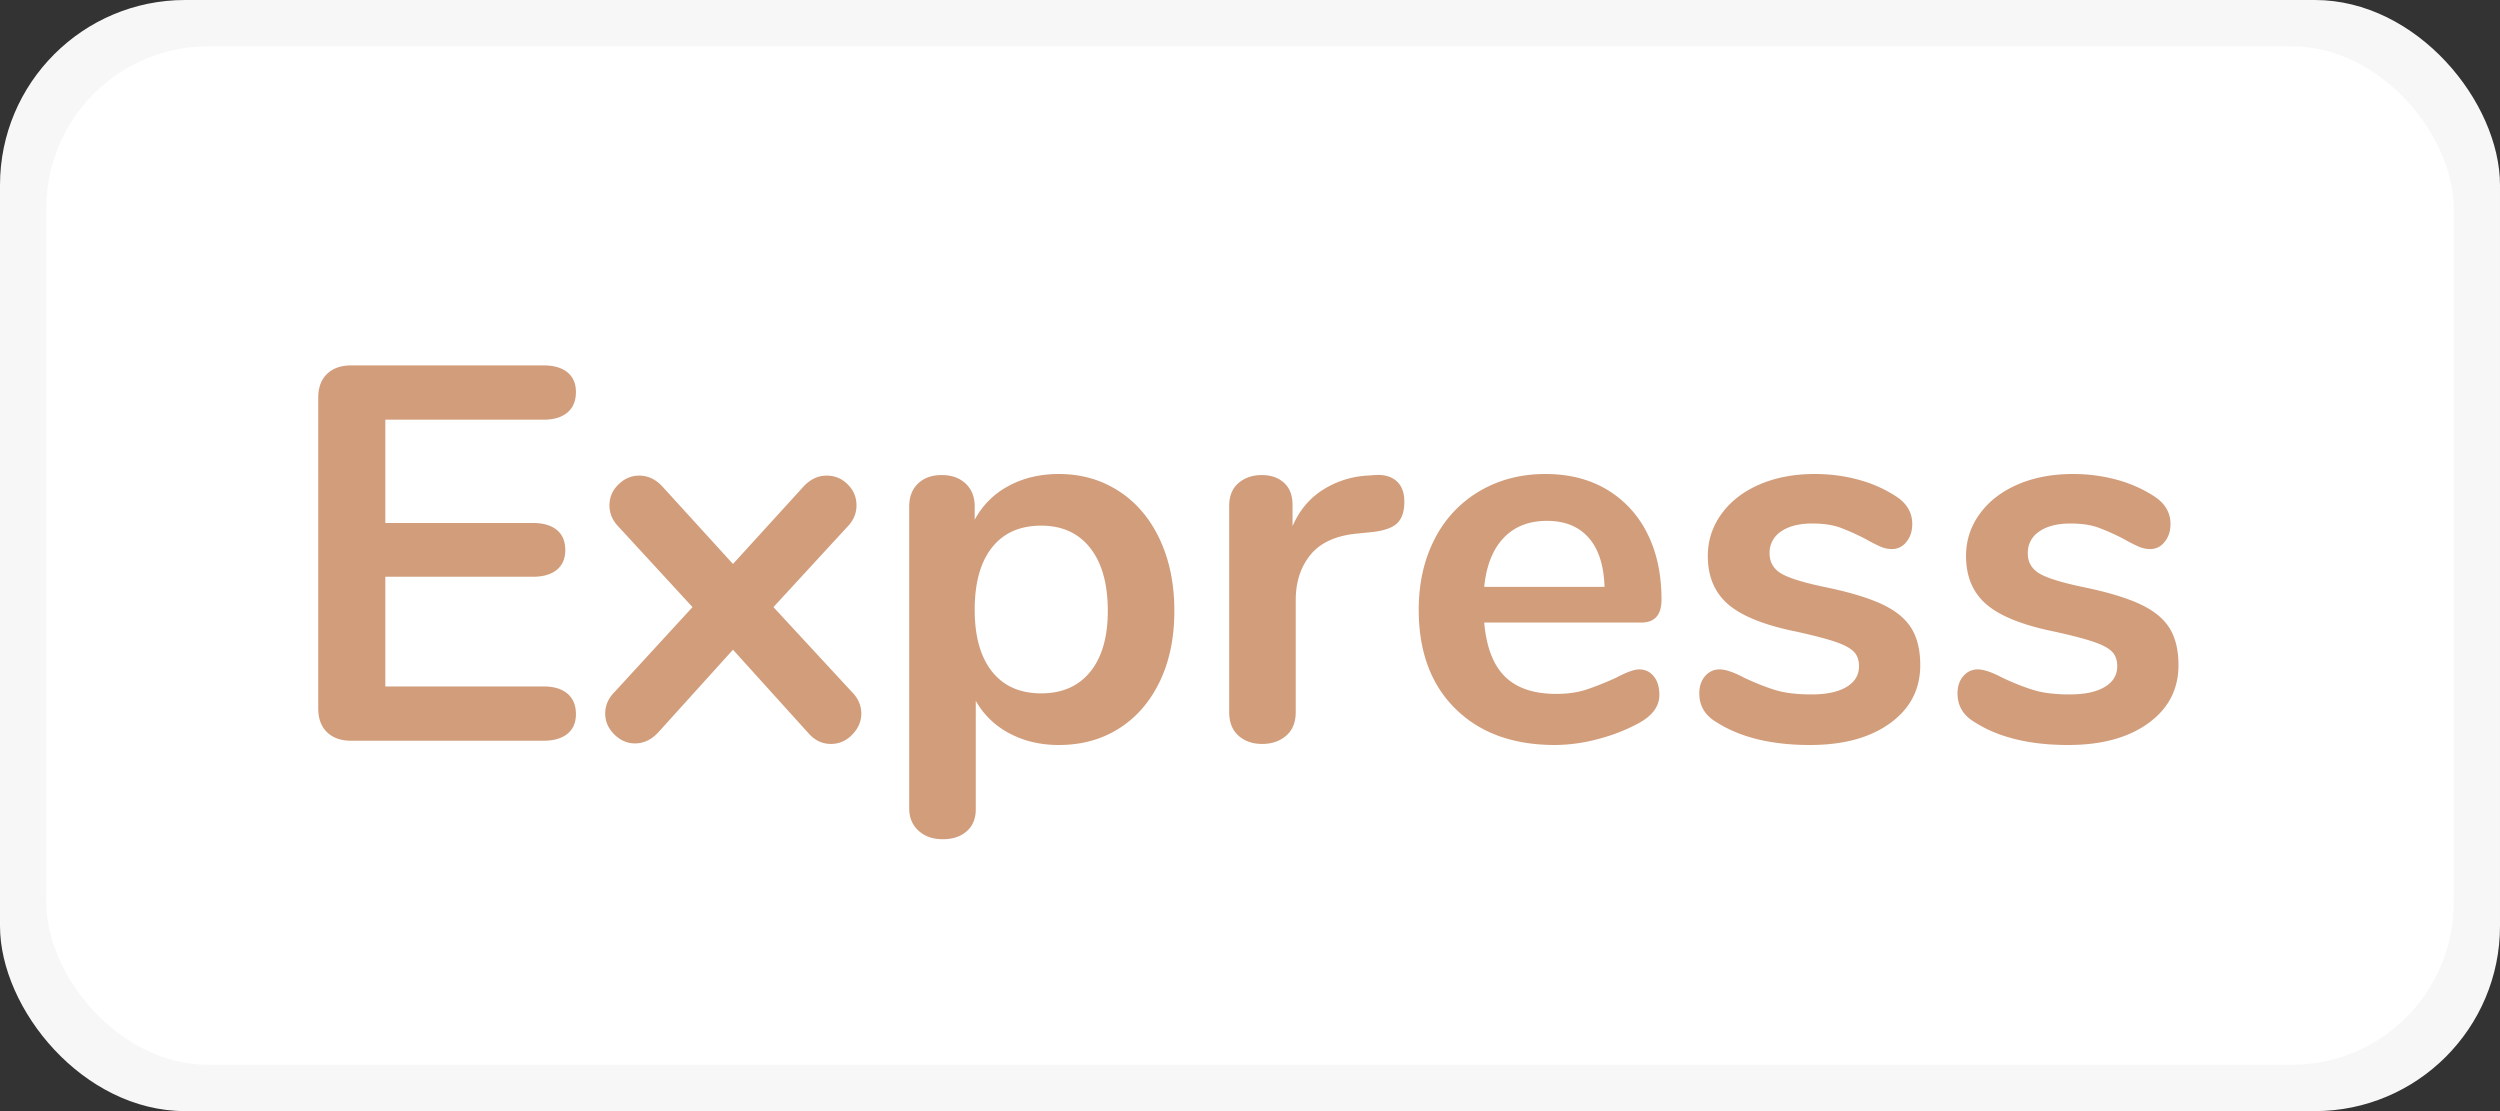
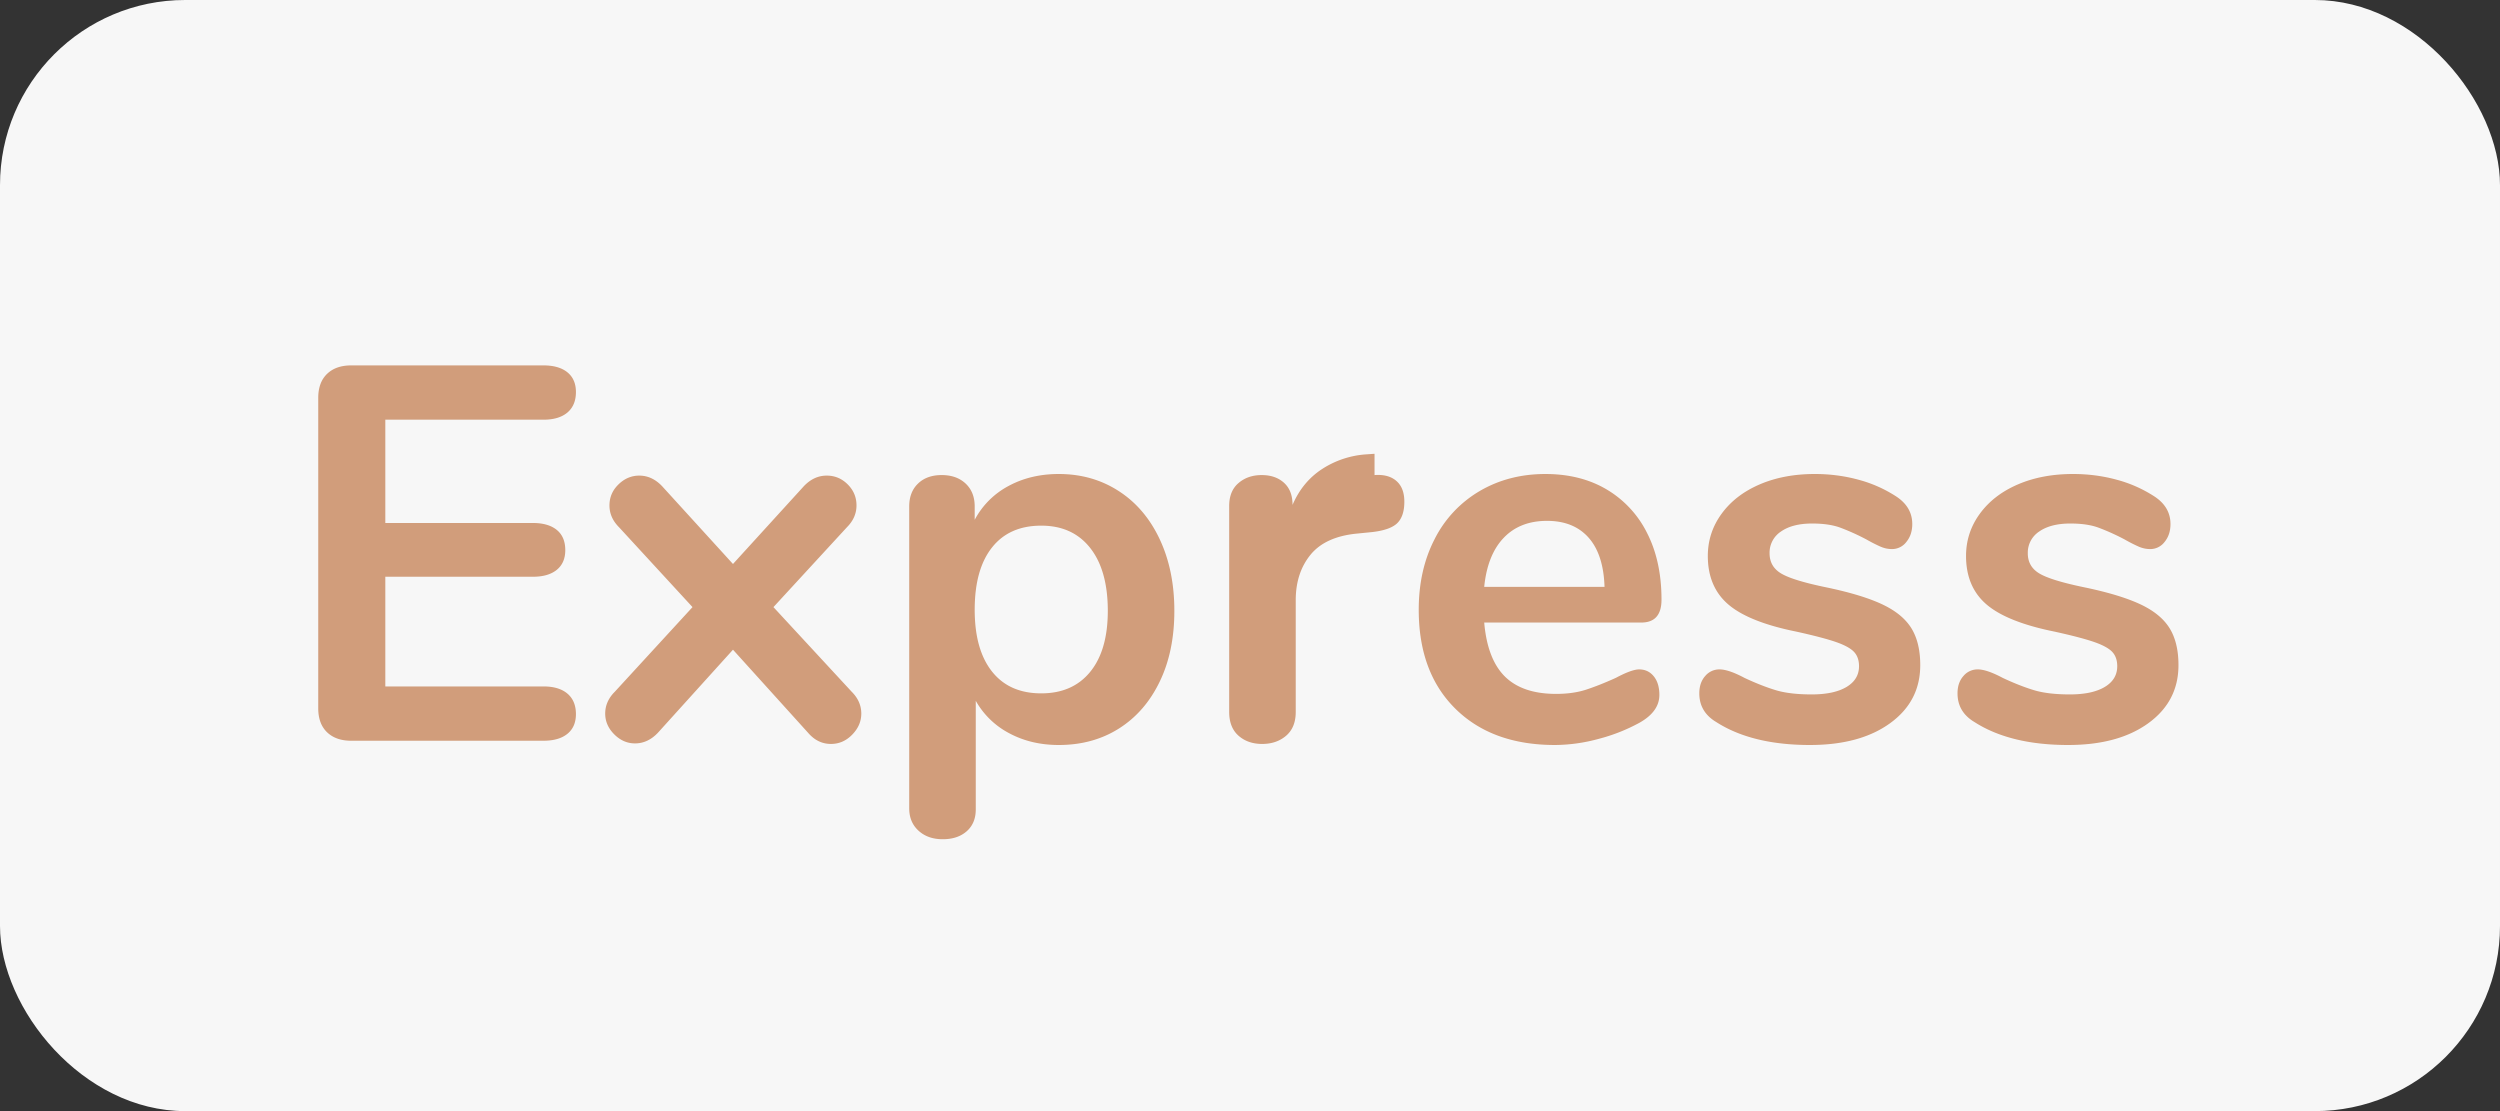
<svg xmlns="http://www.w3.org/2000/svg" viewBox="0 0 108 48">
  <rect x="0" y="0" width="108" height="48" fill="#333333" stroke="none" />
  <g fill="none" fill-rule="evenodd">
    <rect fill="#F7F7F7" width="108" height="48" rx="8" />
-     <rect fill="#FFF" x="2" y="2" width="104" height="44" rx="7" />
-     <path d="M15.174 32c-.445 0-.793-.123-1.046-.368-.254-.245-.38-.59-.38-1.035V17.188c0-.445.126-.79.38-1.035.253-.245.601-.368 1.046-.368h8.303c.445 0 .79.1 1.035.299.245.2.368.483.368.851 0 .383-.123.678-.368.886-.245.207-.59.31-1.035.31h-6.831v4.462h6.371c.445 0 .79.1 1.035.299.245.2.368.49.368.874 0 .368-.123.652-.368.851-.245.2-.59.299-1.035.299h-6.371v4.738h6.831c.445 0 .79.103 1.035.31.245.208.368.503.368.886 0 .368-.123.652-.368.851-.245.2-.59.299-1.035.299h-8.303zm21.62-2.116c.276.276.414.59.414.943 0 .337-.13.64-.391.908-.26.269-.567.403-.92.403-.383 0-.713-.161-.989-.483l-3.243-3.588-3.243 3.588c-.291.307-.621.46-.989.46-.337 0-.636-.13-.897-.391-.26-.26-.391-.56-.391-.897 0-.353.138-.667.414-.943l3.358-3.657-3.174-3.45c-.276-.276-.414-.59-.414-.943s.13-.655.391-.909c.26-.253.56-.379.897-.379.368 0 .698.153.989.46l3.059 3.358 3.059-3.358c.291-.307.621-.46.989-.46.353 0 .655.126.908.38.254.253.38.555.38.908s-.138.667-.414.943l-3.174 3.45 3.381 3.657zm8.947-9.407c.966 0 1.828.245 2.587.736.76.49 1.35 1.184 1.771 2.081.422.898.633 1.929.633 3.094 0 1.165-.21 2.185-.633 3.059-.421.874-1.008 1.549-1.759 2.024-.751.475-1.618.713-2.599.713-.797 0-1.51-.169-2.139-.506a3.55 3.55 0 01-1.449-1.403v4.692c0 .399-.13.713-.391.943-.26.23-.606.345-1.035.345-.43 0-.778-.123-1.046-.368-.269-.245-.403-.567-.403-.966V21.88c0-.414.126-.744.38-.989.253-.245.594-.368 1.023-.368.43 0 .774.123 1.035.368.26.245.391.575.391.989v.575a3.529 3.529 0 011.46-1.46c.637-.346 1.361-.518 2.174-.518zm-.759 9.476c.905 0 1.61-.31 2.116-.931.506-.622.759-1.5.759-2.634 0-1.165-.253-2.07-.759-2.714-.506-.644-1.211-.966-2.116-.966-.92 0-1.63.314-2.127.943-.499.629-.748 1.526-.748 2.691 0 1.15.25 2.04.748 2.668.498.629 1.207.943 2.127.943zm14.398-9.43c.399-.03.713.054.943.253.23.2.345.498.345.897 0 .414-.1.72-.299.92-.2.2-.56.33-1.081.391l-.69.069c-.905.092-1.568.399-1.99.92-.421.521-.632 1.173-.632 1.955v4.83c0 .445-.138.786-.414 1.024-.276.237-.621.356-1.035.356-.414 0-.755-.119-1.023-.356-.269-.238-.403-.58-.403-1.024v-8.901c0-.43.134-.759.403-.989.268-.23.601-.345 1-.345s.72.111.966.334c.245.222.368.54.368.954v.92c.291-.675.724-1.196 1.3-1.564a3.984 3.984 0 011.92-.621l.322-.023zm11.431 8.395c.26 0 .471.1.632.299.162.2.242.468.242.805 0 .475-.284.874-.851 1.196a7.689 7.689 0 01-1.771.701 7.301 7.301 0 01-1.886.265c-1.81 0-3.243-.521-4.301-1.564-1.058-1.043-1.587-2.469-1.587-4.278 0-1.15.23-2.17.69-3.059a5.017 5.017 0 011.944-2.07c.835-.49 1.782-.736 2.84-.736 1.012 0 1.894.222 2.645.667a4.523 4.523 0 011.748 1.886c.414.813.621 1.771.621 2.875 0 .66-.291.989-.874.989h-6.785c.092 1.058.391 1.836.897 2.335.506.498 1.242.747 2.208.747.49 0 .924-.061 1.3-.184.375-.123.8-.291 1.276-.506.46-.245.797-.368 1.012-.368zm-3.979-6.417c-.782 0-1.407.245-1.874.736-.468.49-.748 1.196-.84 2.116h5.198c-.03-.935-.26-1.644-.69-2.128-.43-.483-1.027-.724-1.794-.724zm11.362 9.683c-1.671 0-3.02-.33-4.048-.989-.49-.291-.736-.705-.736-1.242 0-.307.084-.556.253-.747a.796.796 0 01.621-.288c.26 0 .621.123 1.081.368.49.23.94.406 1.346.529.406.123.923.184 1.552.184.644 0 1.146-.107 1.506-.322.36-.215.541-.514.541-.897 0-.26-.073-.468-.219-.621-.145-.153-.406-.295-.781-.425-.376-.13-.947-.28-1.714-.449-1.365-.276-2.342-.667-2.933-1.173-.59-.506-.885-1.204-.885-2.093 0-.675.2-1.284.598-1.828.399-.545.947-.966 1.644-1.265.698-.3 1.492-.449 2.381-.449.644 0 1.265.08 1.863.241a5.663 5.663 0 011.61.702c.49.307.736.713.736 1.219 0 .307-.084.563-.253.77a.773.773 0 01-.621.311c-.169 0-.333-.034-.495-.104a6.635 6.635 0 01-.609-.31 9.644 9.644 0 00-1.15-.518c-.322-.115-.72-.172-1.196-.172-.567 0-1.016.115-1.346.345a1.09 1.09 0 00-.494.943c0 .383.169.675.506.874.337.2.989.399 1.955.598 1.027.215 1.832.46 2.415.736.583.276 1 .621 1.254 1.035.253.414.379.943.379 1.587 0 1.043-.433 1.878-1.3 2.507-.866.629-2.02.943-3.461.943zm11.155 0c-1.671 0-3.02-.33-4.048-.989-.49-.291-.736-.705-.736-1.242 0-.307.084-.556.253-.747a.796.796 0 01.621-.288c.26 0 .621.123 1.081.368.49.23.94.406 1.346.529.406.123.923.184 1.552.184.644 0 1.146-.107 1.506-.322.36-.215.541-.514.541-.897 0-.26-.073-.468-.219-.621-.145-.153-.406-.295-.781-.425-.376-.13-.947-.28-1.714-.449-1.365-.276-2.342-.667-2.933-1.173-.59-.506-.885-1.204-.885-2.093 0-.675.2-1.284.598-1.828.399-.545.947-.966 1.644-1.265.698-.3 1.492-.449 2.381-.449.644 0 1.265.08 1.863.241a5.663 5.663 0 011.61.702c.49.307.736.713.736 1.219 0 .307-.084.563-.253.77a.773.773 0 01-.621.311c-.169 0-.333-.034-.495-.104a6.635 6.635 0 01-.609-.31 9.644 9.644 0 00-1.15-.518c-.322-.115-.72-.172-1.196-.172-.567 0-1.016.115-1.346.345a1.09 1.09 0 00-.494.943c0 .383.169.675.506.874.337.2.989.399 1.955.598 1.027.215 1.832.46 2.415.736.583.276 1 .621 1.254 1.035.253.414.379.943.379 1.587 0 1.043-.433 1.878-1.3 2.507-.866.629-2.02.943-3.461.943z" fill="#D19D7B" fill-rule="nonzero" />
+     <path d="M15.174 32c-.445 0-.793-.123-1.046-.368-.254-.245-.38-.59-.38-1.035V17.188c0-.445.126-.79.38-1.035.253-.245.601-.368 1.046-.368h8.303c.445 0 .79.1 1.035.299.245.2.368.483.368.851 0 .383-.123.678-.368.886-.245.207-.59.31-1.035.31h-6.831v4.462h6.371c.445 0 .79.1 1.035.299.245.2.368.49.368.874 0 .368-.123.652-.368.851-.245.2-.59.299-1.035.299h-6.371v4.738h6.831c.445 0 .79.103 1.035.31.245.208.368.503.368.886 0 .368-.123.652-.368.851-.245.2-.59.299-1.035.299h-8.303zm21.62-2.116c.276.276.414.59.414.943 0 .337-.13.64-.391.908-.26.269-.567.403-.92.403-.383 0-.713-.161-.989-.483l-3.243-3.588-3.243 3.588c-.291.307-.621.46-.989.46-.337 0-.636-.13-.897-.391-.26-.26-.391-.56-.391-.897 0-.353.138-.667.414-.943l3.358-3.657-3.174-3.45c-.276-.276-.414-.59-.414-.943s.13-.655.391-.909c.26-.253.56-.379.897-.379.368 0 .698.153.989.46l3.059 3.358 3.059-3.358c.291-.307.621-.46.989-.46.353 0 .655.126.908.38.254.253.38.555.38.908s-.138.667-.414.943l-3.174 3.45 3.381 3.657zm8.947-9.407c.966 0 1.828.245 2.587.736.76.49 1.35 1.184 1.771 2.081.422.898.633 1.929.633 3.094 0 1.165-.21 2.185-.633 3.059-.421.874-1.008 1.549-1.759 2.024-.751.475-1.618.713-2.599.713-.797 0-1.51-.169-2.139-.506a3.55 3.55 0 01-1.449-1.403v4.692c0 .399-.13.713-.391.943-.26.23-.606.345-1.035.345-.43 0-.778-.123-1.046-.368-.269-.245-.403-.567-.403-.966V21.88c0-.414.126-.744.38-.989.253-.245.594-.368 1.023-.368.43 0 .774.123 1.035.368.26.245.391.575.391.989v.575a3.529 3.529 0 011.46-1.46c.637-.346 1.361-.518 2.174-.518zm-.759 9.476c.905 0 1.61-.31 2.116-.931.506-.622.759-1.5.759-2.634 0-1.165-.253-2.07-.759-2.714-.506-.644-1.211-.966-2.116-.966-.92 0-1.63.314-2.127.943-.499.629-.748 1.526-.748 2.691 0 1.15.25 2.04.748 2.668.498.629 1.207.943 2.127.943zm14.398-9.43c.399-.03.713.054.943.253.23.2.345.498.345.897 0 .414-.1.72-.299.92-.2.2-.56.33-1.081.391l-.69.069c-.905.092-1.568.399-1.99.92-.421.521-.632 1.173-.632 1.955v4.83c0 .445-.138.786-.414 1.024-.276.237-.621.356-1.035.356-.414 0-.755-.119-1.023-.356-.269-.238-.403-.58-.403-1.024v-8.901c0-.43.134-.759.403-.989.268-.23.601-.345 1-.345s.72.111.966.334c.245.222.368.54.368.954c.291-.675.724-1.196 1.3-1.564a3.984 3.984 0 011.92-.621l.322-.023zm11.431 8.395c.26 0 .471.1.632.299.162.2.242.468.242.805 0 .475-.284.874-.851 1.196a7.689 7.689 0 01-1.771.701 7.301 7.301 0 01-1.886.265c-1.81 0-3.243-.521-4.301-1.564-1.058-1.043-1.587-2.469-1.587-4.278 0-1.15.23-2.17.69-3.059a5.017 5.017 0 011.944-2.07c.835-.49 1.782-.736 2.84-.736 1.012 0 1.894.222 2.645.667a4.523 4.523 0 011.748 1.886c.414.813.621 1.771.621 2.875 0 .66-.291.989-.874.989h-6.785c.092 1.058.391 1.836.897 2.335.506.498 1.242.747 2.208.747.49 0 .924-.061 1.3-.184.375-.123.8-.291 1.276-.506.46-.245.797-.368 1.012-.368zm-3.979-6.417c-.782 0-1.407.245-1.874.736-.468.49-.748 1.196-.84 2.116h5.198c-.03-.935-.26-1.644-.69-2.128-.43-.483-1.027-.724-1.794-.724zm11.362 9.683c-1.671 0-3.02-.33-4.048-.989-.49-.291-.736-.705-.736-1.242 0-.307.084-.556.253-.747a.796.796 0 01.621-.288c.26 0 .621.123 1.081.368.49.23.94.406 1.346.529.406.123.923.184 1.552.184.644 0 1.146-.107 1.506-.322.36-.215.541-.514.541-.897 0-.26-.073-.468-.219-.621-.145-.153-.406-.295-.781-.425-.376-.13-.947-.28-1.714-.449-1.365-.276-2.342-.667-2.933-1.173-.59-.506-.885-1.204-.885-2.093 0-.675.2-1.284.598-1.828.399-.545.947-.966 1.644-1.265.698-.3 1.492-.449 2.381-.449.644 0 1.265.08 1.863.241a5.663 5.663 0 011.61.702c.49.307.736.713.736 1.219 0 .307-.084.563-.253.77a.773.773 0 01-.621.311c-.169 0-.333-.034-.495-.104a6.635 6.635 0 01-.609-.31 9.644 9.644 0 00-1.15-.518c-.322-.115-.72-.172-1.196-.172-.567 0-1.016.115-1.346.345a1.09 1.09 0 00-.494.943c0 .383.169.675.506.874.337.2.989.399 1.955.598 1.027.215 1.832.46 2.415.736.583.276 1 .621 1.254 1.035.253.414.379.943.379 1.587 0 1.043-.433 1.878-1.3 2.507-.866.629-2.02.943-3.461.943zm11.155 0c-1.671 0-3.02-.33-4.048-.989-.49-.291-.736-.705-.736-1.242 0-.307.084-.556.253-.747a.796.796 0 01.621-.288c.26 0 .621.123 1.081.368.49.23.94.406 1.346.529.406.123.923.184 1.552.184.644 0 1.146-.107 1.506-.322.36-.215.541-.514.541-.897 0-.26-.073-.468-.219-.621-.145-.153-.406-.295-.781-.425-.376-.13-.947-.28-1.714-.449-1.365-.276-2.342-.667-2.933-1.173-.59-.506-.885-1.204-.885-2.093 0-.675.2-1.284.598-1.828.399-.545.947-.966 1.644-1.265.698-.3 1.492-.449 2.381-.449.644 0 1.265.08 1.863.241a5.663 5.663 0 011.61.702c.49.307.736.713.736 1.219 0 .307-.084.563-.253.77a.773.773 0 01-.621.311c-.169 0-.333-.034-.495-.104a6.635 6.635 0 01-.609-.31 9.644 9.644 0 00-1.15-.518c-.322-.115-.72-.172-1.196-.172-.567 0-1.016.115-1.346.345a1.09 1.09 0 00-.494.943c0 .383.169.675.506.874.337.2.989.399 1.955.598 1.027.215 1.832.46 2.415.736.583.276 1 .621 1.254 1.035.253.414.379.943.379 1.587 0 1.043-.433 1.878-1.3 2.507-.866.629-2.02.943-3.461.943z" fill="#D19D7B" fill-rule="nonzero" />
  </g>
</svg>